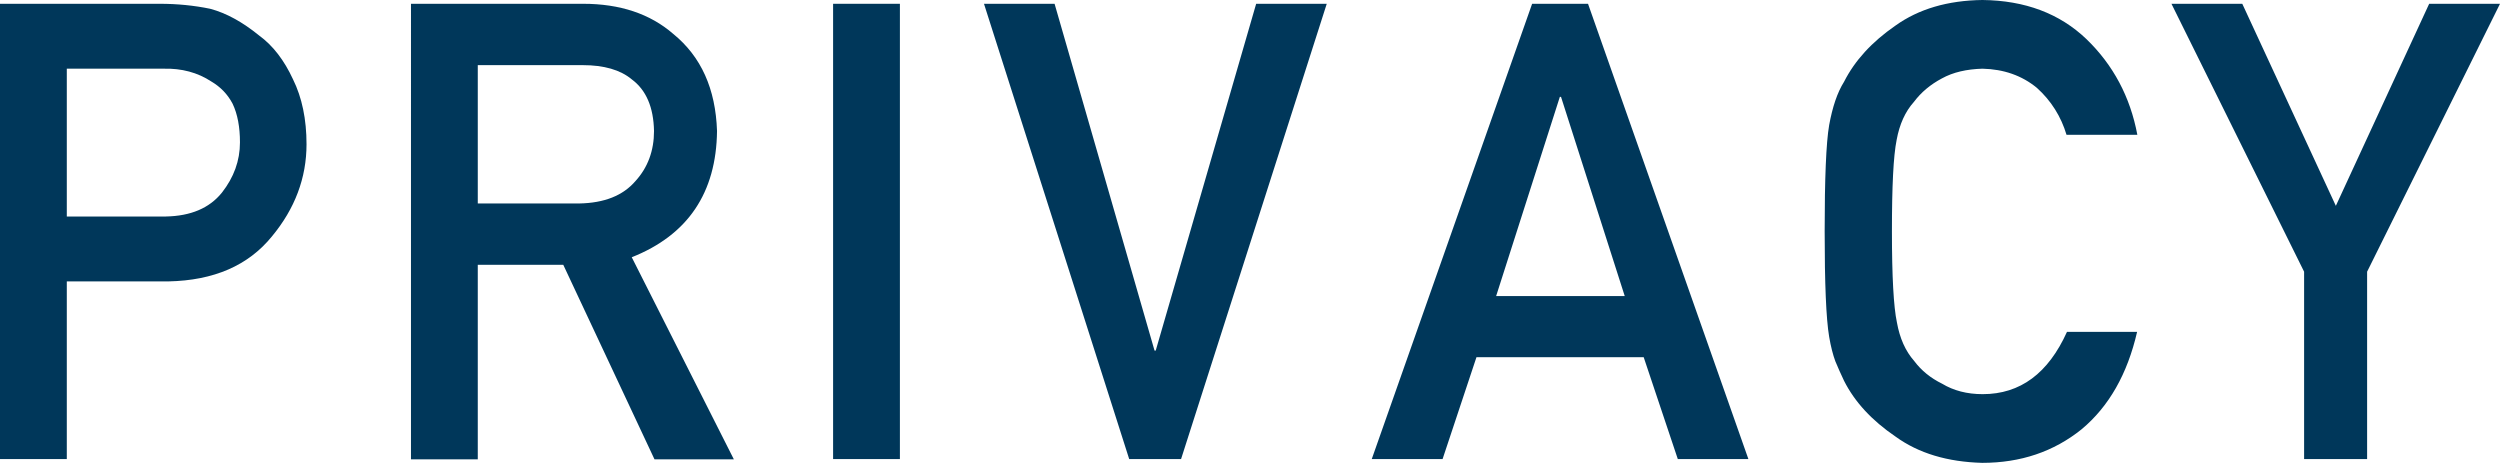
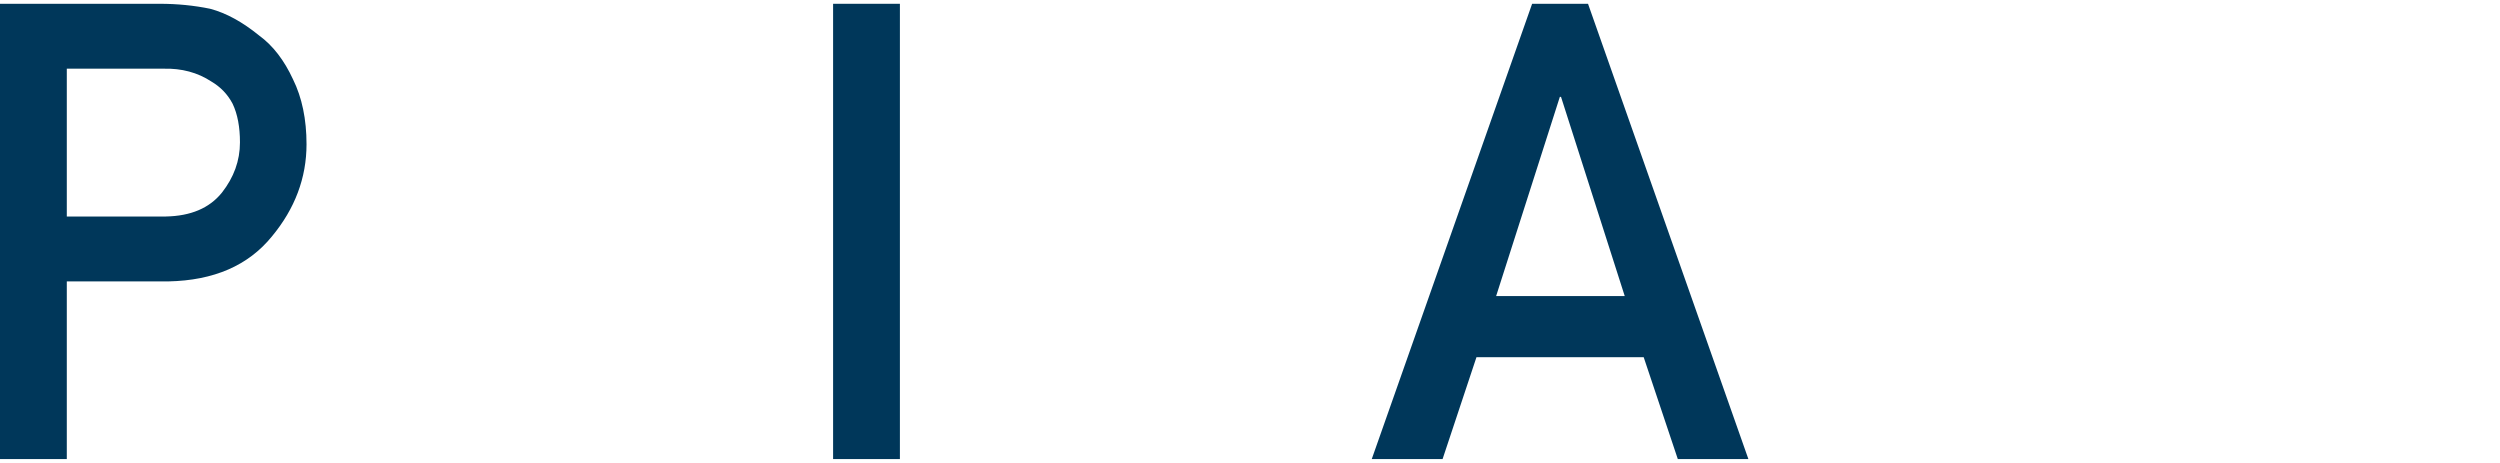
<svg xmlns="http://www.w3.org/2000/svg" id="_レイヤー_2" data-name="レイヤー 2" viewBox="0 0 105.54 19.54">
  <defs>
    <style>
      .cls-1 {
        fill: #00375a;
        stroke-width: 0px;
      }
    </style>
  </defs>
  <g id="LAYOUT">
    <g>
      <path class="cls-1" d="m0,.16h6.75c.73,0,1.44.07,2.12.21.68.18,1.37.56,2.07,1.13.59.43,1.06,1.05,1.43,1.85.38.77.57,1.69.57,2.74,0,1.42-.49,2.72-1.46,3.89-1,1.23-2.45,1.86-4.37,1.9H2.82v7.5H0V.16Zm2.82,8.98h4.18c1.05-.02,1.84-.35,2.37-1.01.5-.64.76-1.34.76-2.12,0-.64-.1-1.19-.31-1.63-.21-.4-.51-.71-.9-.94-.58-.38-1.25-.56-2.02-.54H2.82v6.24Z" />
-       <path class="cls-1" d="m17.35.16h7.27c1.55,0,2.82.42,3.8,1.27,1.18.96,1.79,2.32,1.85,4.1-.03,2.61-1.23,4.39-3.6,5.33l4.31,8.53h-3.35l-3.85-8.21h-3.61v8.21h-2.82V.16Zm2.82,8.43h4.28c1.06-.02,1.85-.33,2.38-.95.52-.57.78-1.28.78-2.11-.02-1-.33-1.73-.94-2.18-.48-.4-1.17-.6-2.07-.6h-4.43v5.84Z" />
      <path class="cls-1" d="m35.17.16h2.82v19.22h-2.82V.16Z" />
-       <path class="cls-1" d="m41.54.16h2.98l4.22,14.64h.05L53.03.16h2.98l-6.15,19.22h-2.19L41.54.16Z" />
      <path class="cls-1" d="m69.39,15.08h-7.06l-1.43,4.3h-2.99L64.68.16h2.36l6.77,19.22h-2.98l-1.44-4.3Zm-.8-2.58l-2.69-8.41h-.05l-2.69,8.41h5.44Z" />
-       <path class="cls-1" d="m90.22,14.01c-.41,1.78-1.19,3.15-2.34,4.11-1.18.95-2.58,1.42-4.2,1.42-1.46-.04-2.68-.4-3.66-1.11-1-.68-1.72-1.46-2.17-2.35-.14-.29-.26-.57-.37-.83-.1-.27-.19-.62-.26-1.03-.13-.77-.19-2.26-.19-4.46s.06-3.73.19-4.48c.14-.76.34-1.37.63-1.83.45-.89,1.17-1.68,2.17-2.37.98-.7,2.2-1.06,3.67-1.08,1.8.02,3.26.57,4.39,1.65,1.13,1.09,1.85,2.44,2.15,4.04h-2.99c-.23-.77-.65-1.44-1.25-1.98-.63-.52-1.4-.79-2.3-.81-.67.02-1.24.15-1.71.41-.49.26-.88.59-1.18.99-.37.41-.61.95-.73,1.6-.14.69-.2,1.98-.2,3.87s.07,3.18.21,3.84c.12.67.36,1.21.73,1.63.3.4.69.72,1.18.96.48.29,1.05.44,1.71.44,1.59,0,2.77-.88,3.56-2.63h2.99Z" />
-       <path class="cls-1" d="m97.27,11.47L91.67.16h2.99l3.95,8.53L102.55.16h2.99l-5.61,11.31v7.91h-2.66v-7.91Z" />
    </g>
  </g>
</svg>